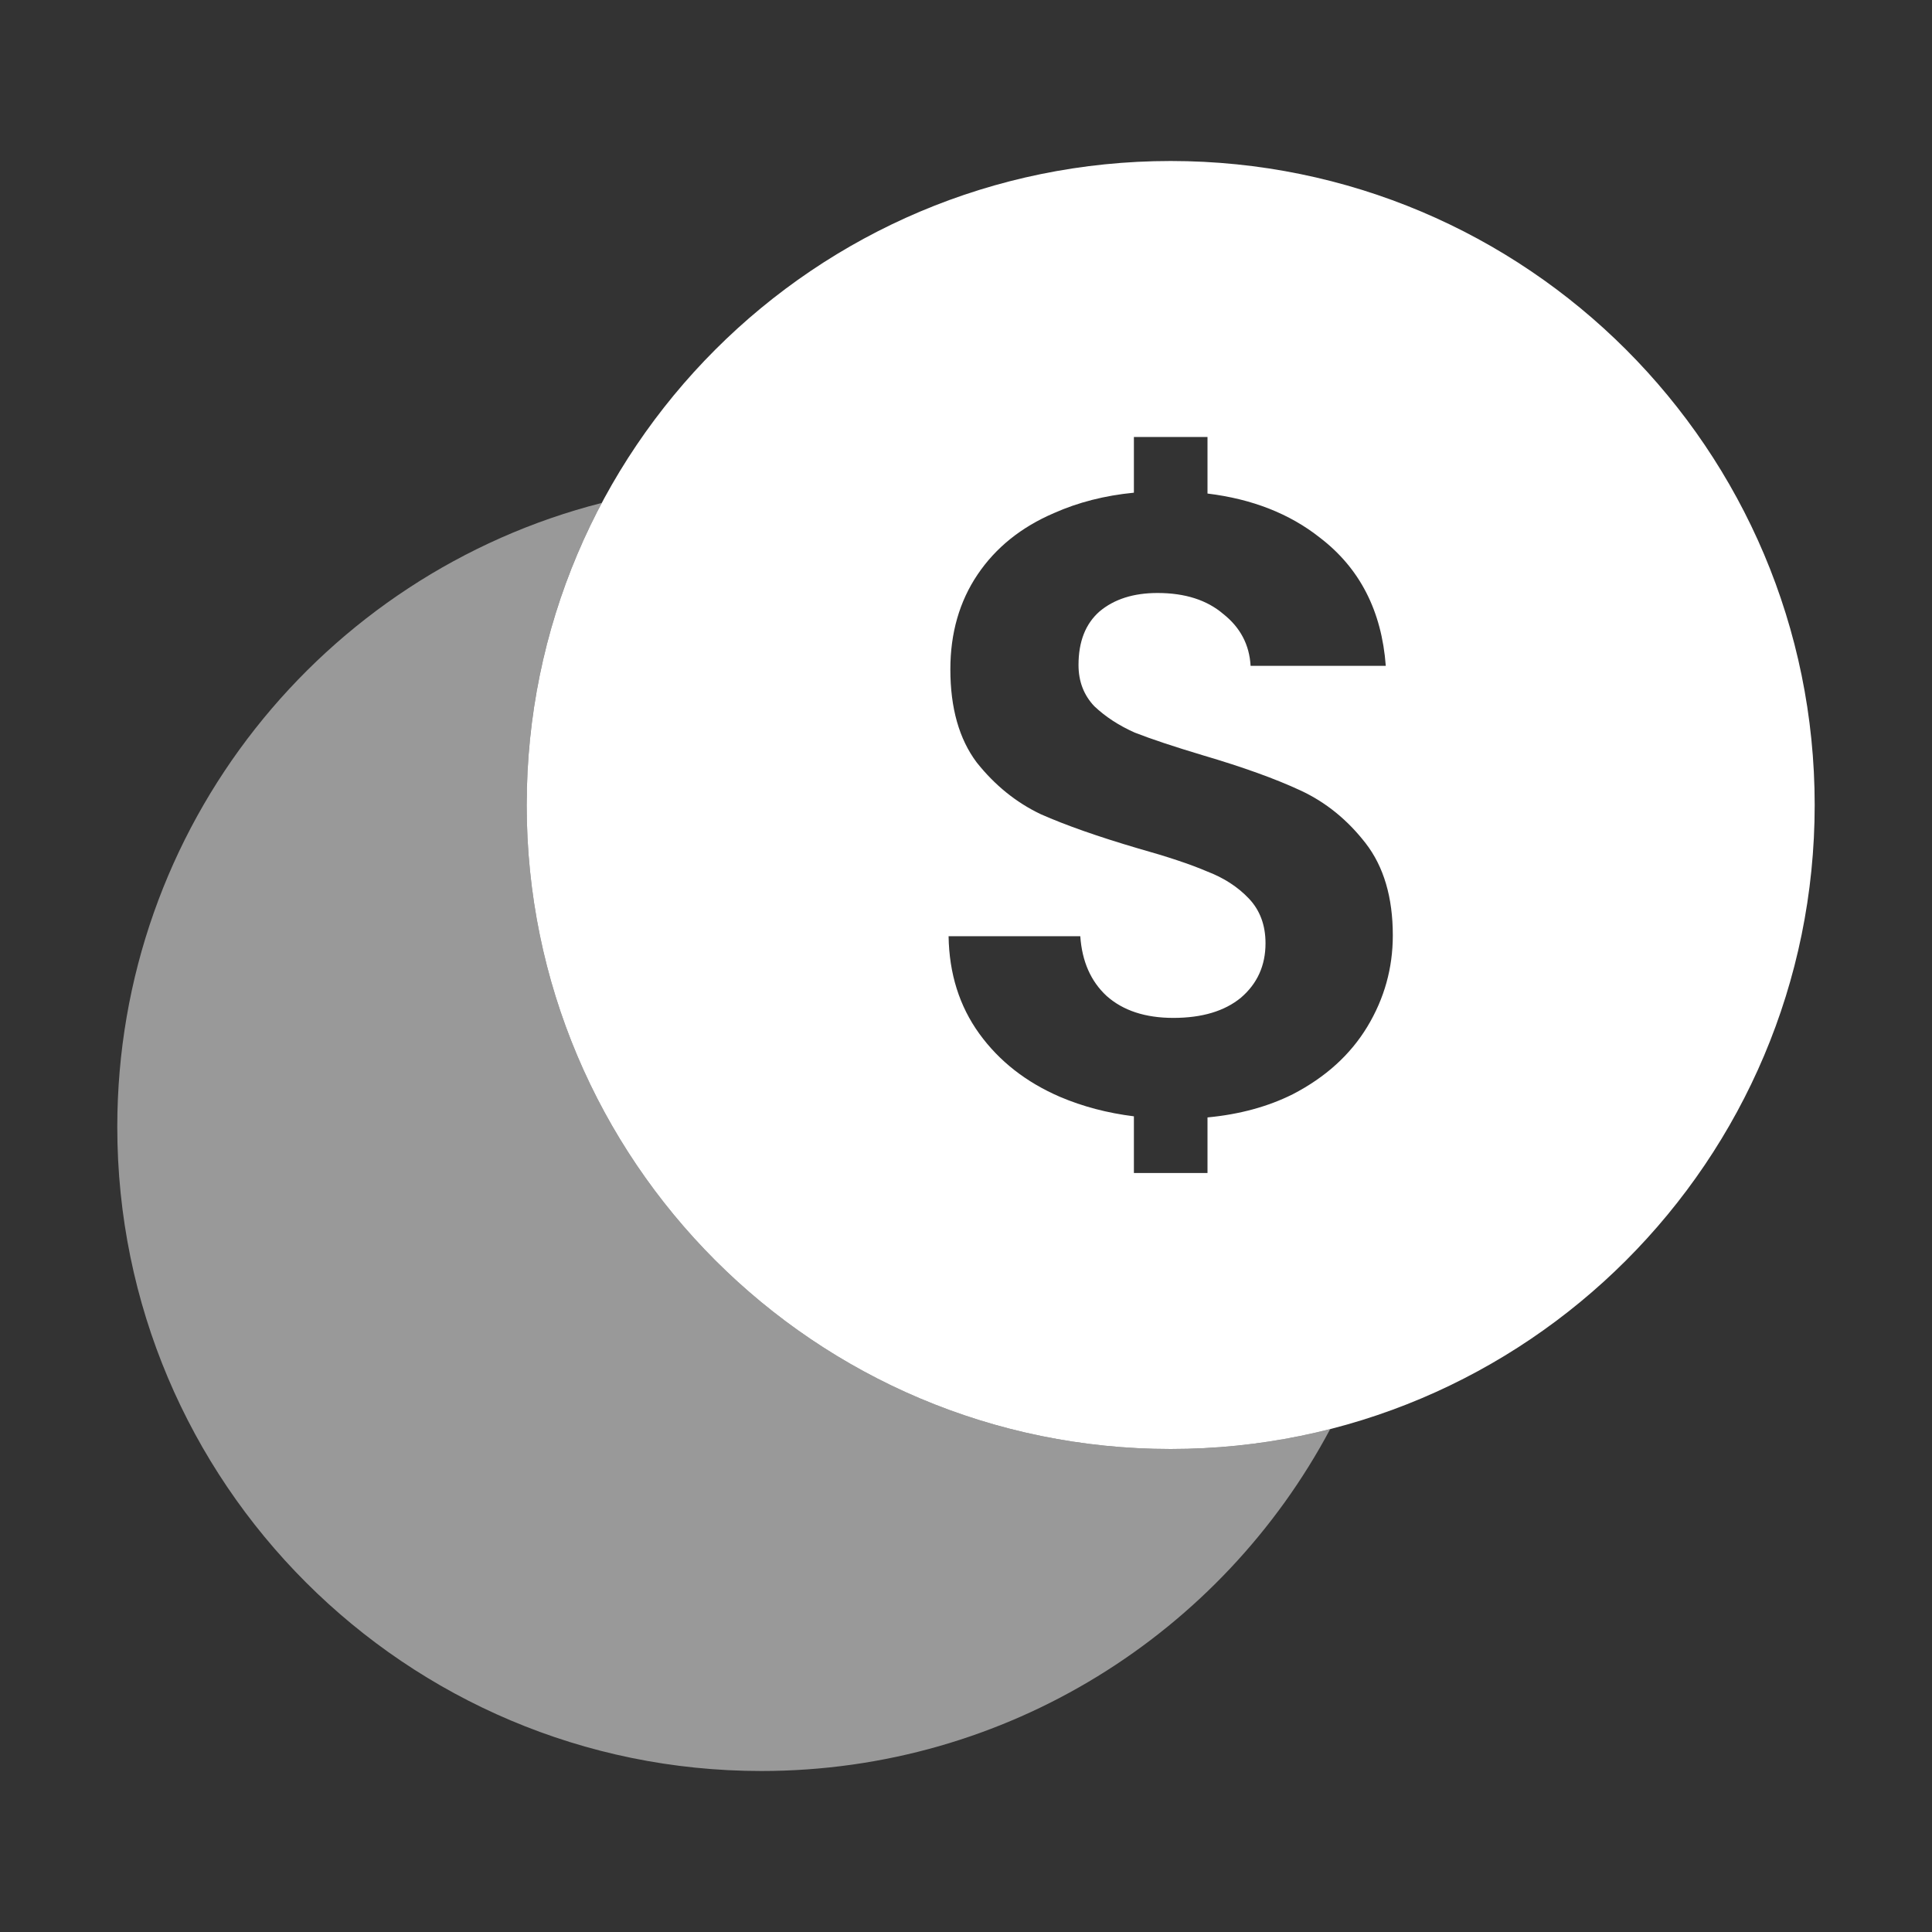
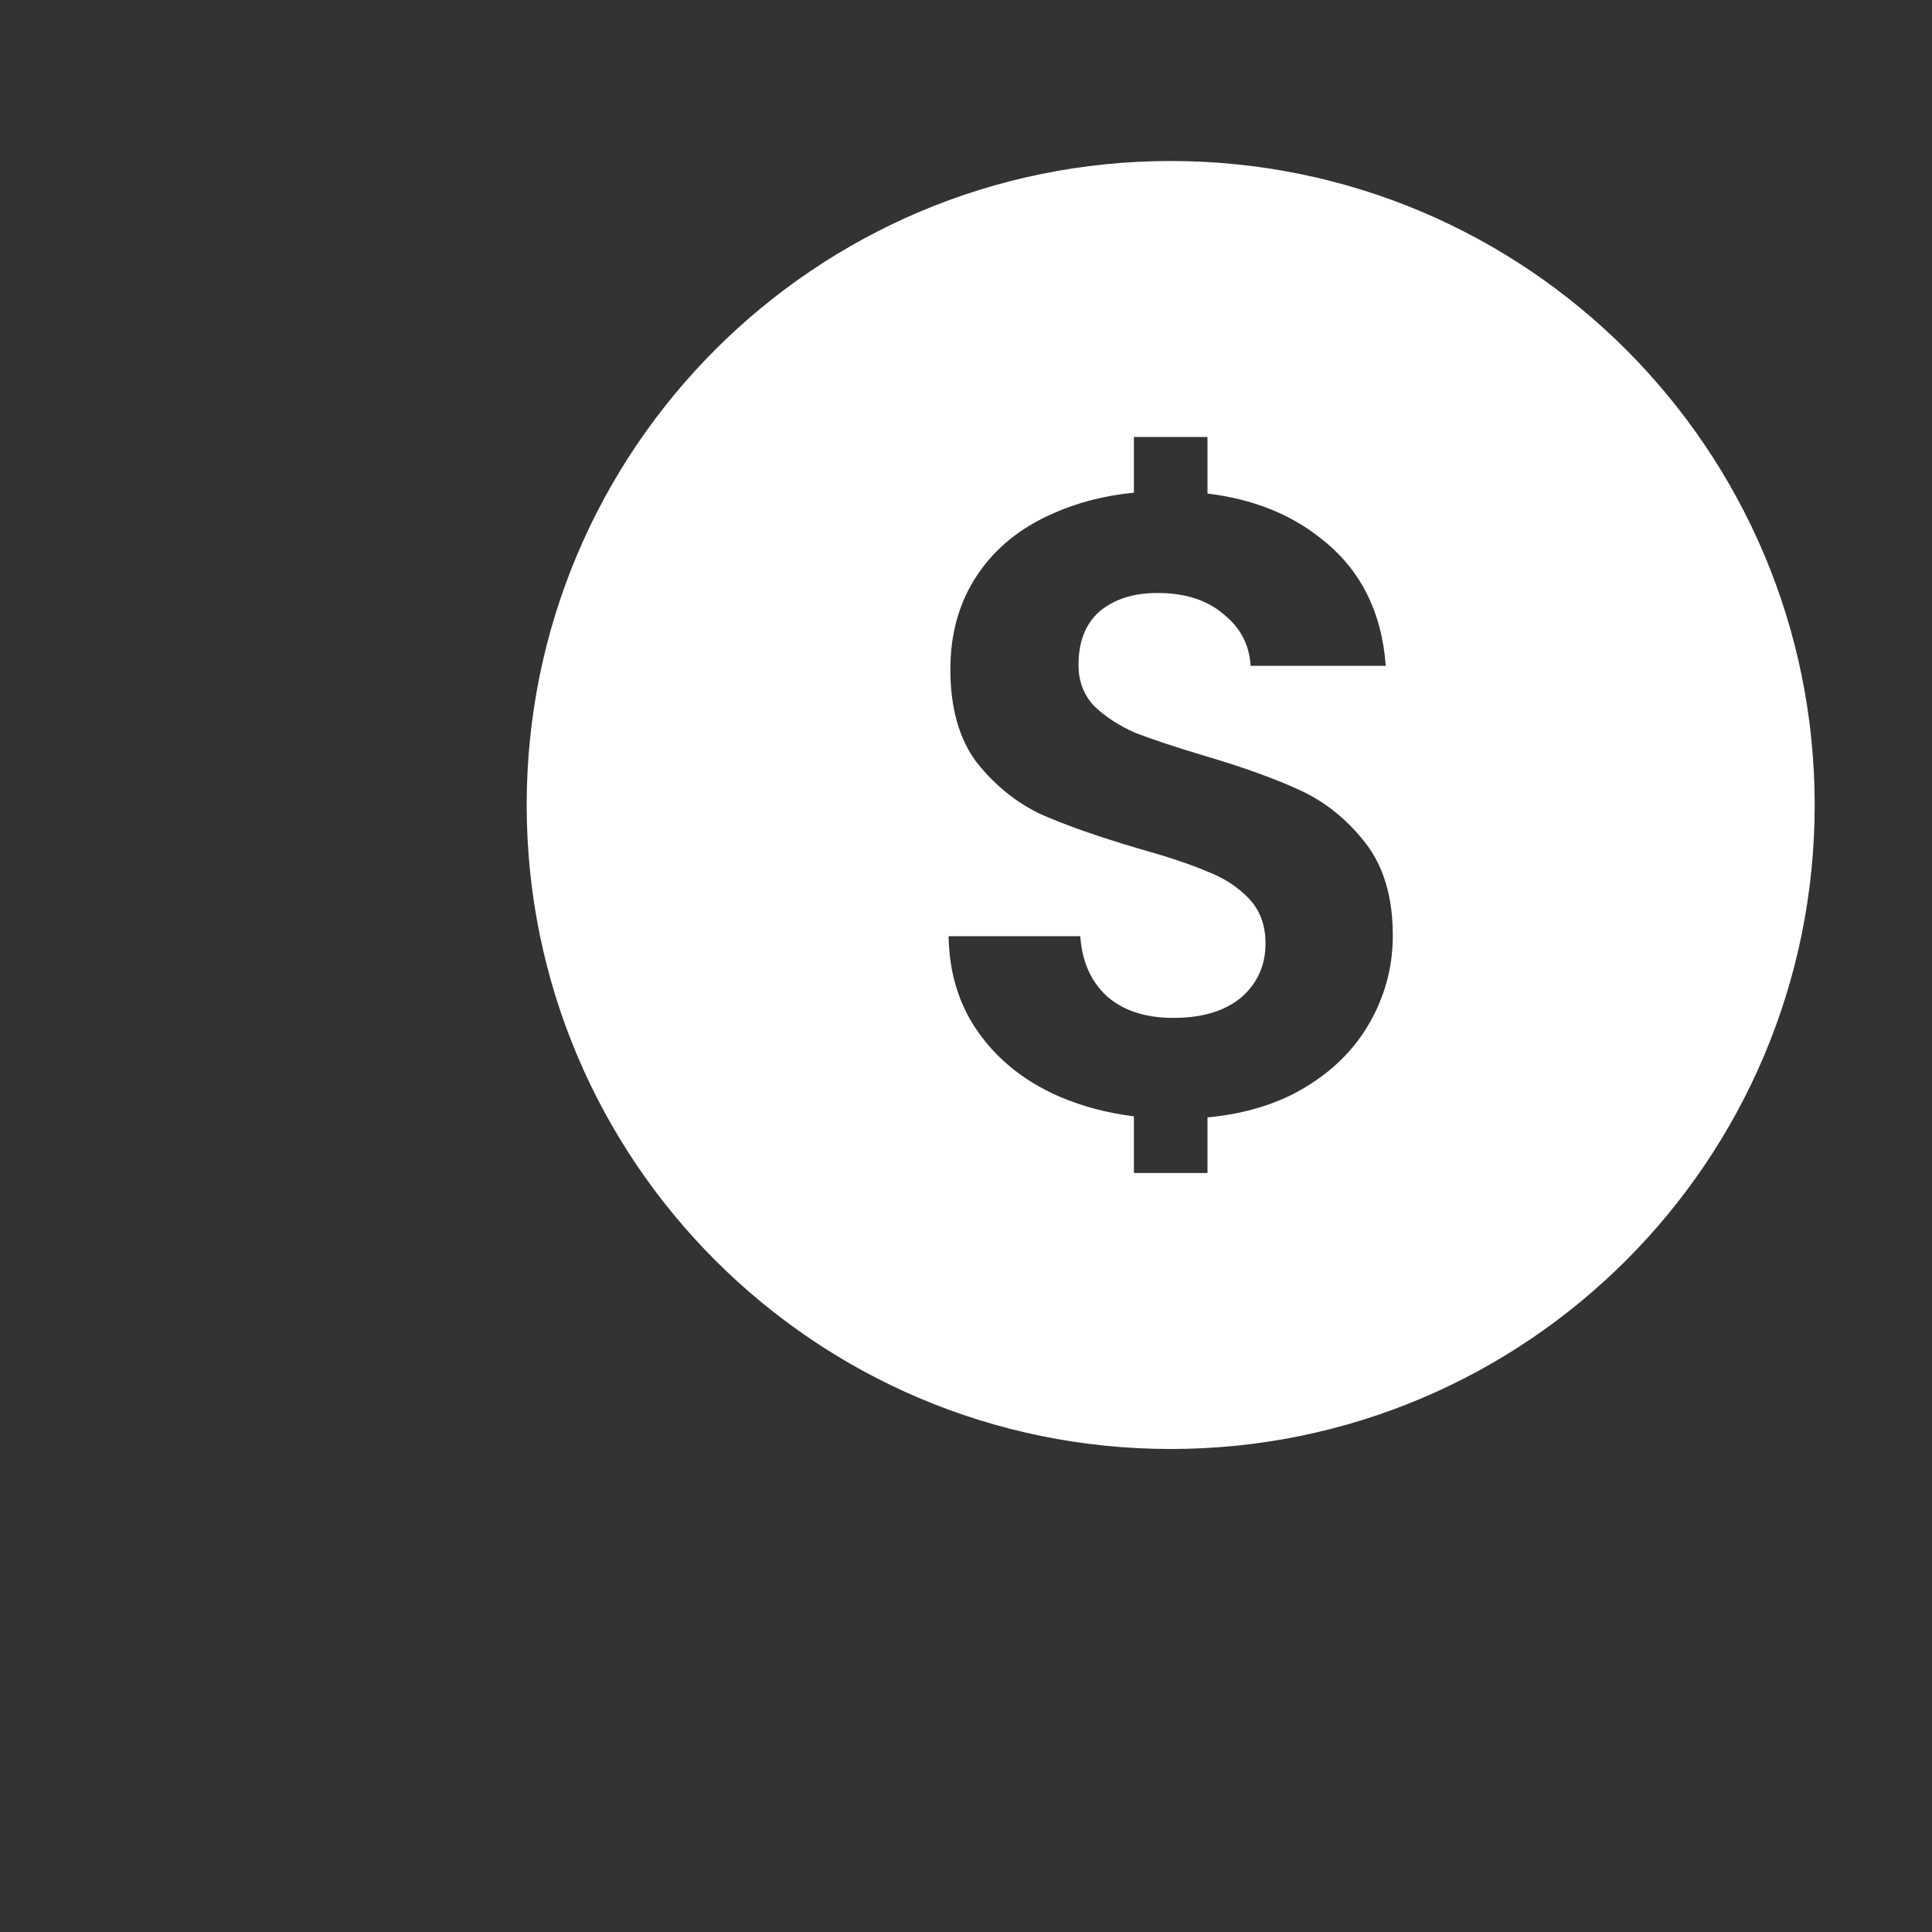
<svg xmlns="http://www.w3.org/2000/svg" width="72" height="72" viewBox="0 0 72 72" fill="none">
  <rect x="0" y="0" width="72" height="72" fill="#333333" stroke="none" />
-   <path opacity="0.5" fill-rule="evenodd" clip-rule="evenodd" d="M49.572 53.258C47.672 53.743 45.68 54 43.629 54C30.374 54 19.628 43.255 19.628 30C19.628 25.931 20.641 22.099 22.427 18.742C12.048 21.387 4.371 30.797 4.371 42C4.371 55.255 15.117 66 28.371 66C37.558 66 45.538 60.839 49.572 53.258Z" fill="white" />
  <path fill-rule="evenodd" clip-rule="evenodd" d="M43.628 54C56.883 54 67.628 43.255 67.628 30C67.628 16.745 56.883 6 43.628 6C30.374 6 19.628 16.745 19.628 30C19.628 43.255 30.374 54 43.628 54ZM39.506 40.878C40.356 41.239 41.273 41.48 42.257 41.602V43.714H45V41.643C46.19 41.531 47.249 41.243 48.176 40.78C49.397 40.148 50.324 39.308 50.957 38.261C51.589 37.214 51.906 36.08 51.906 34.858C51.906 33.441 51.568 32.296 50.892 31.423C50.215 30.551 49.408 29.896 48.47 29.46C47.533 29.024 46.322 28.588 44.839 28.151C43.748 27.824 42.898 27.541 42.287 27.301C41.698 27.039 41.197 26.712 40.782 26.319C40.389 25.905 40.193 25.392 40.193 24.782C40.193 23.909 40.455 23.244 40.978 22.786C41.524 22.328 42.243 22.099 43.138 22.099C44.163 22.099 44.981 22.361 45.591 22.884C46.224 23.386 46.562 24.029 46.606 24.814H51.644C51.491 22.764 50.673 21.172 49.19 20.038C48.061 19.144 46.664 18.596 45 18.393V16.286H42.257V18.361C41.169 18.467 40.176 18.721 39.277 19.122C38.056 19.645 37.107 20.409 36.431 21.412C35.755 22.415 35.417 23.593 35.417 24.945C35.417 26.385 35.744 27.541 36.398 28.413C37.074 29.264 37.87 29.907 38.786 30.343C39.724 30.758 40.935 31.183 42.418 31.619C43.508 31.925 44.359 32.208 44.97 32.47C45.602 32.71 46.126 33.048 46.54 33.484C46.955 33.92 47.162 34.477 47.162 35.153C47.162 35.982 46.856 36.658 46.246 37.181C45.635 37.683 44.795 37.934 43.727 37.934C42.68 37.934 41.851 37.661 41.24 37.116C40.651 36.571 40.324 35.829 40.259 34.891H35.351C35.373 36.287 35.755 37.498 36.496 38.523C37.238 39.548 38.241 40.333 39.506 40.878Z" fill="white" />
</svg>